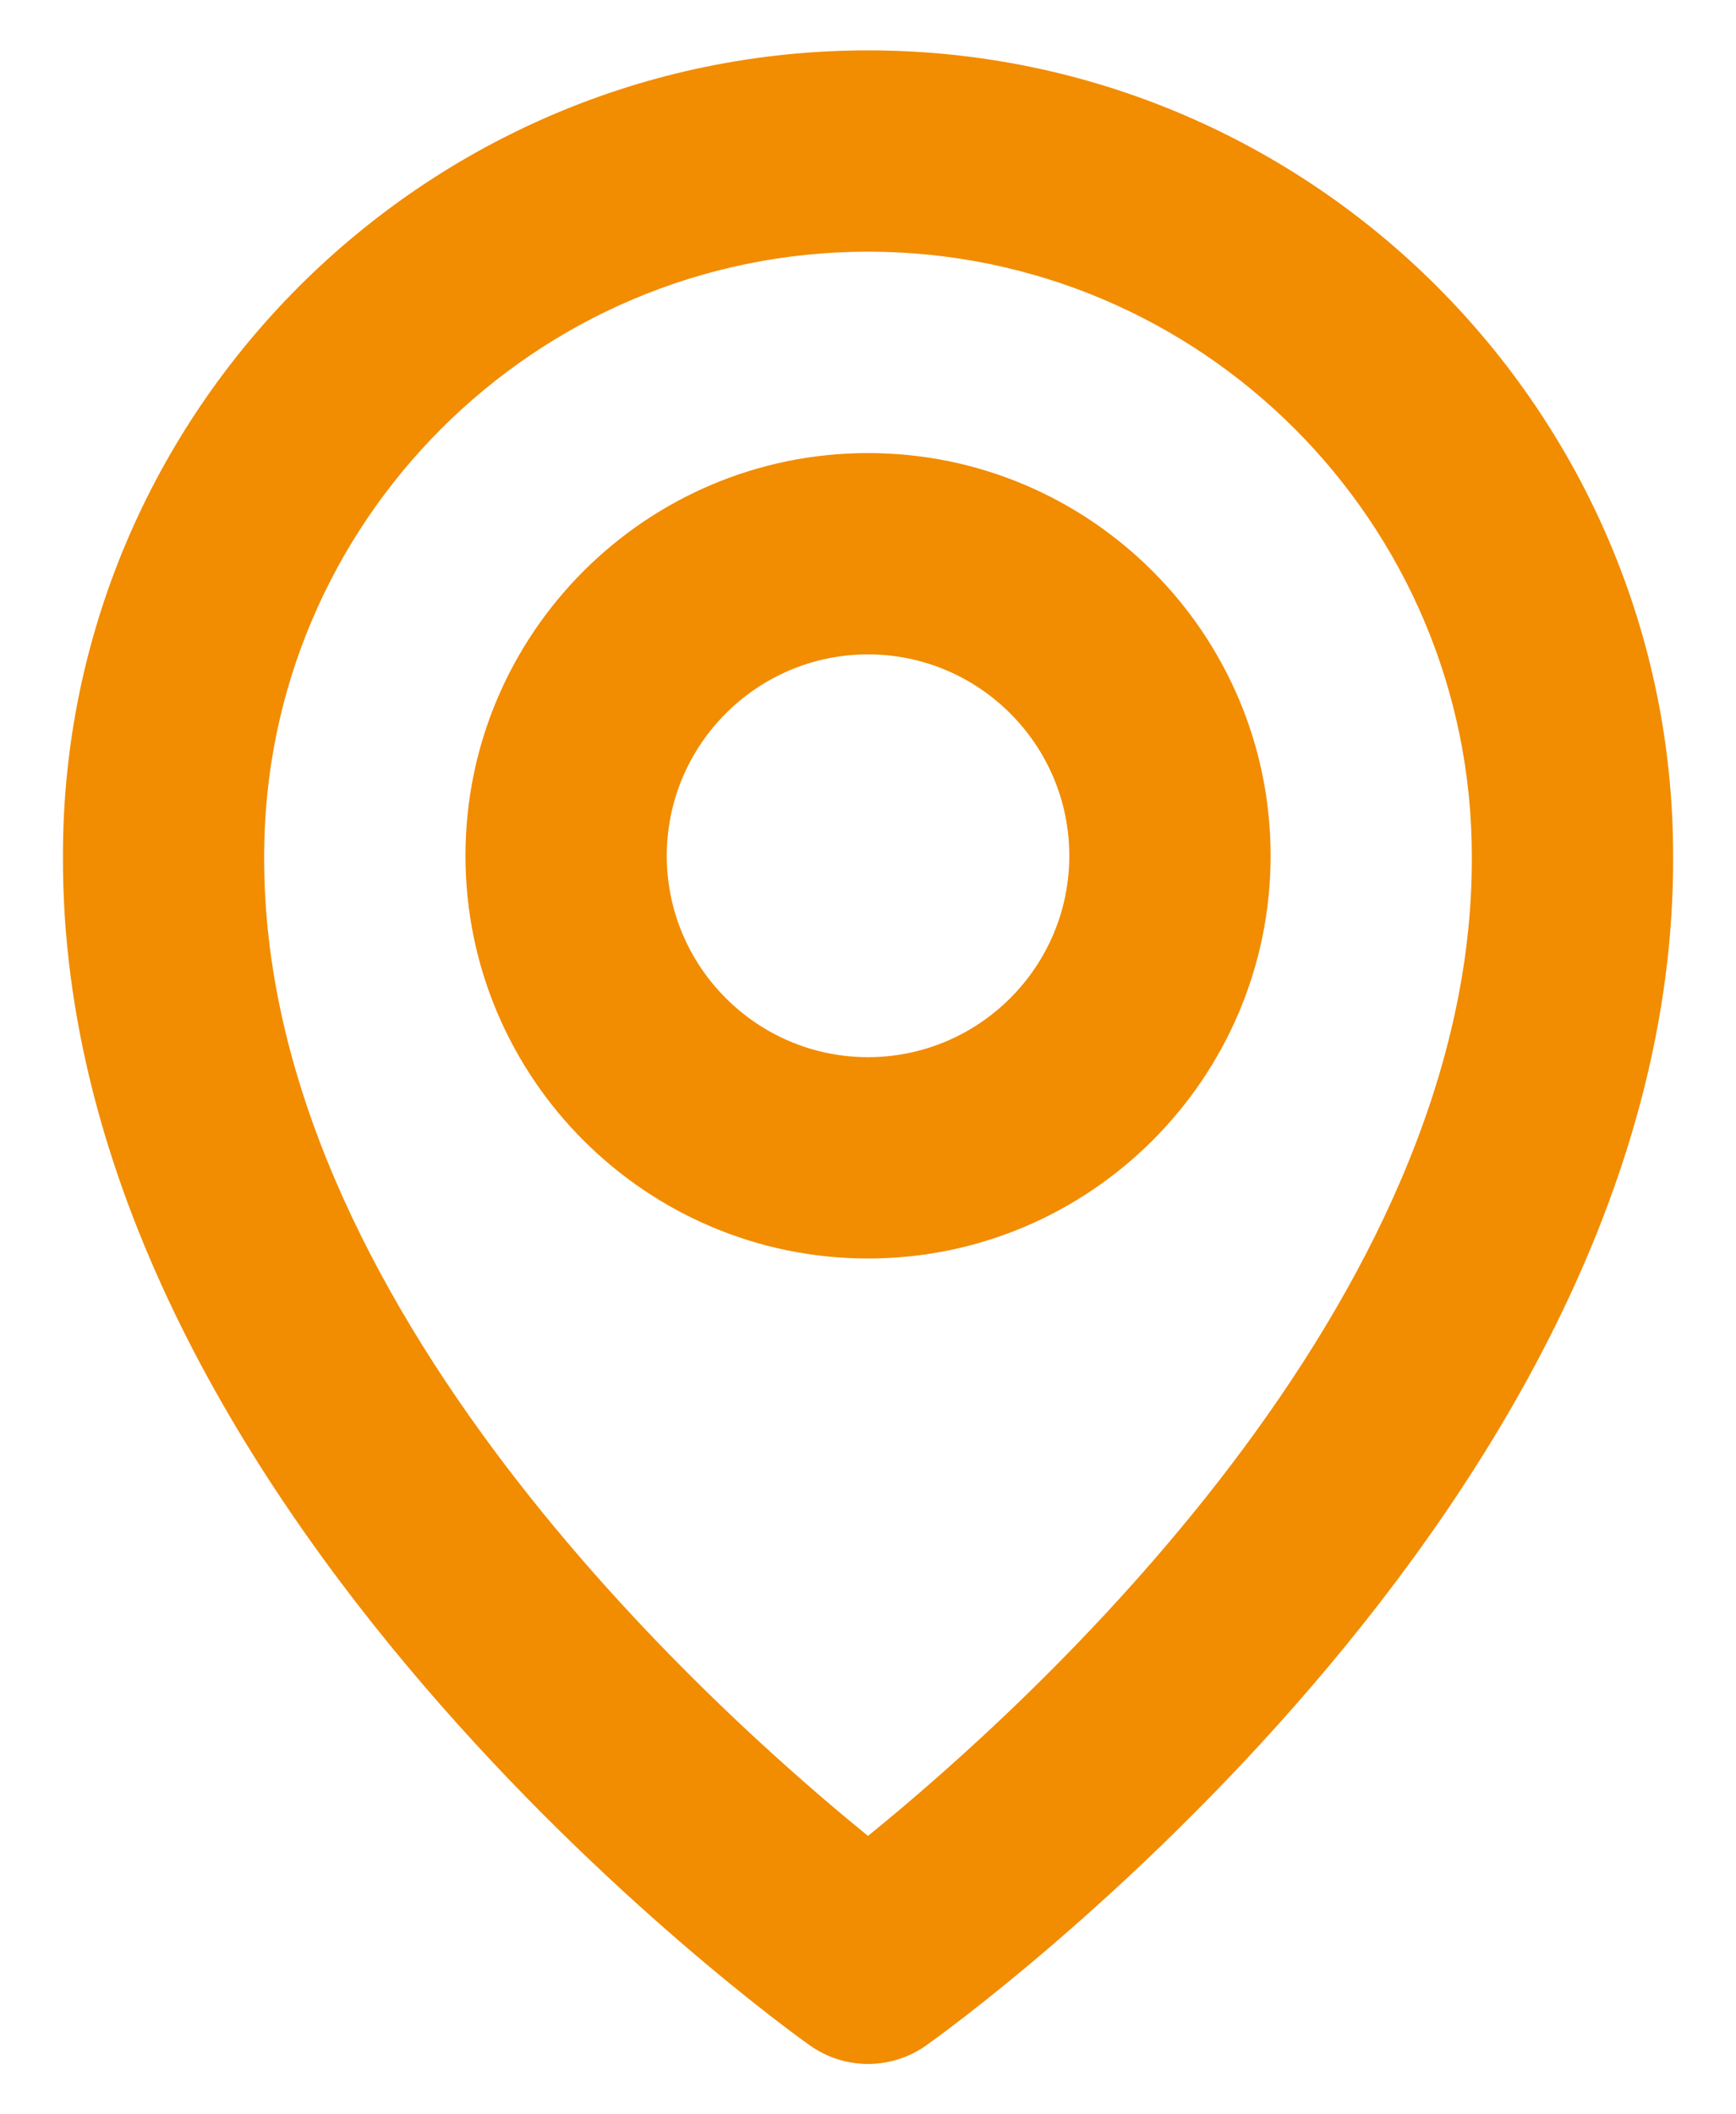
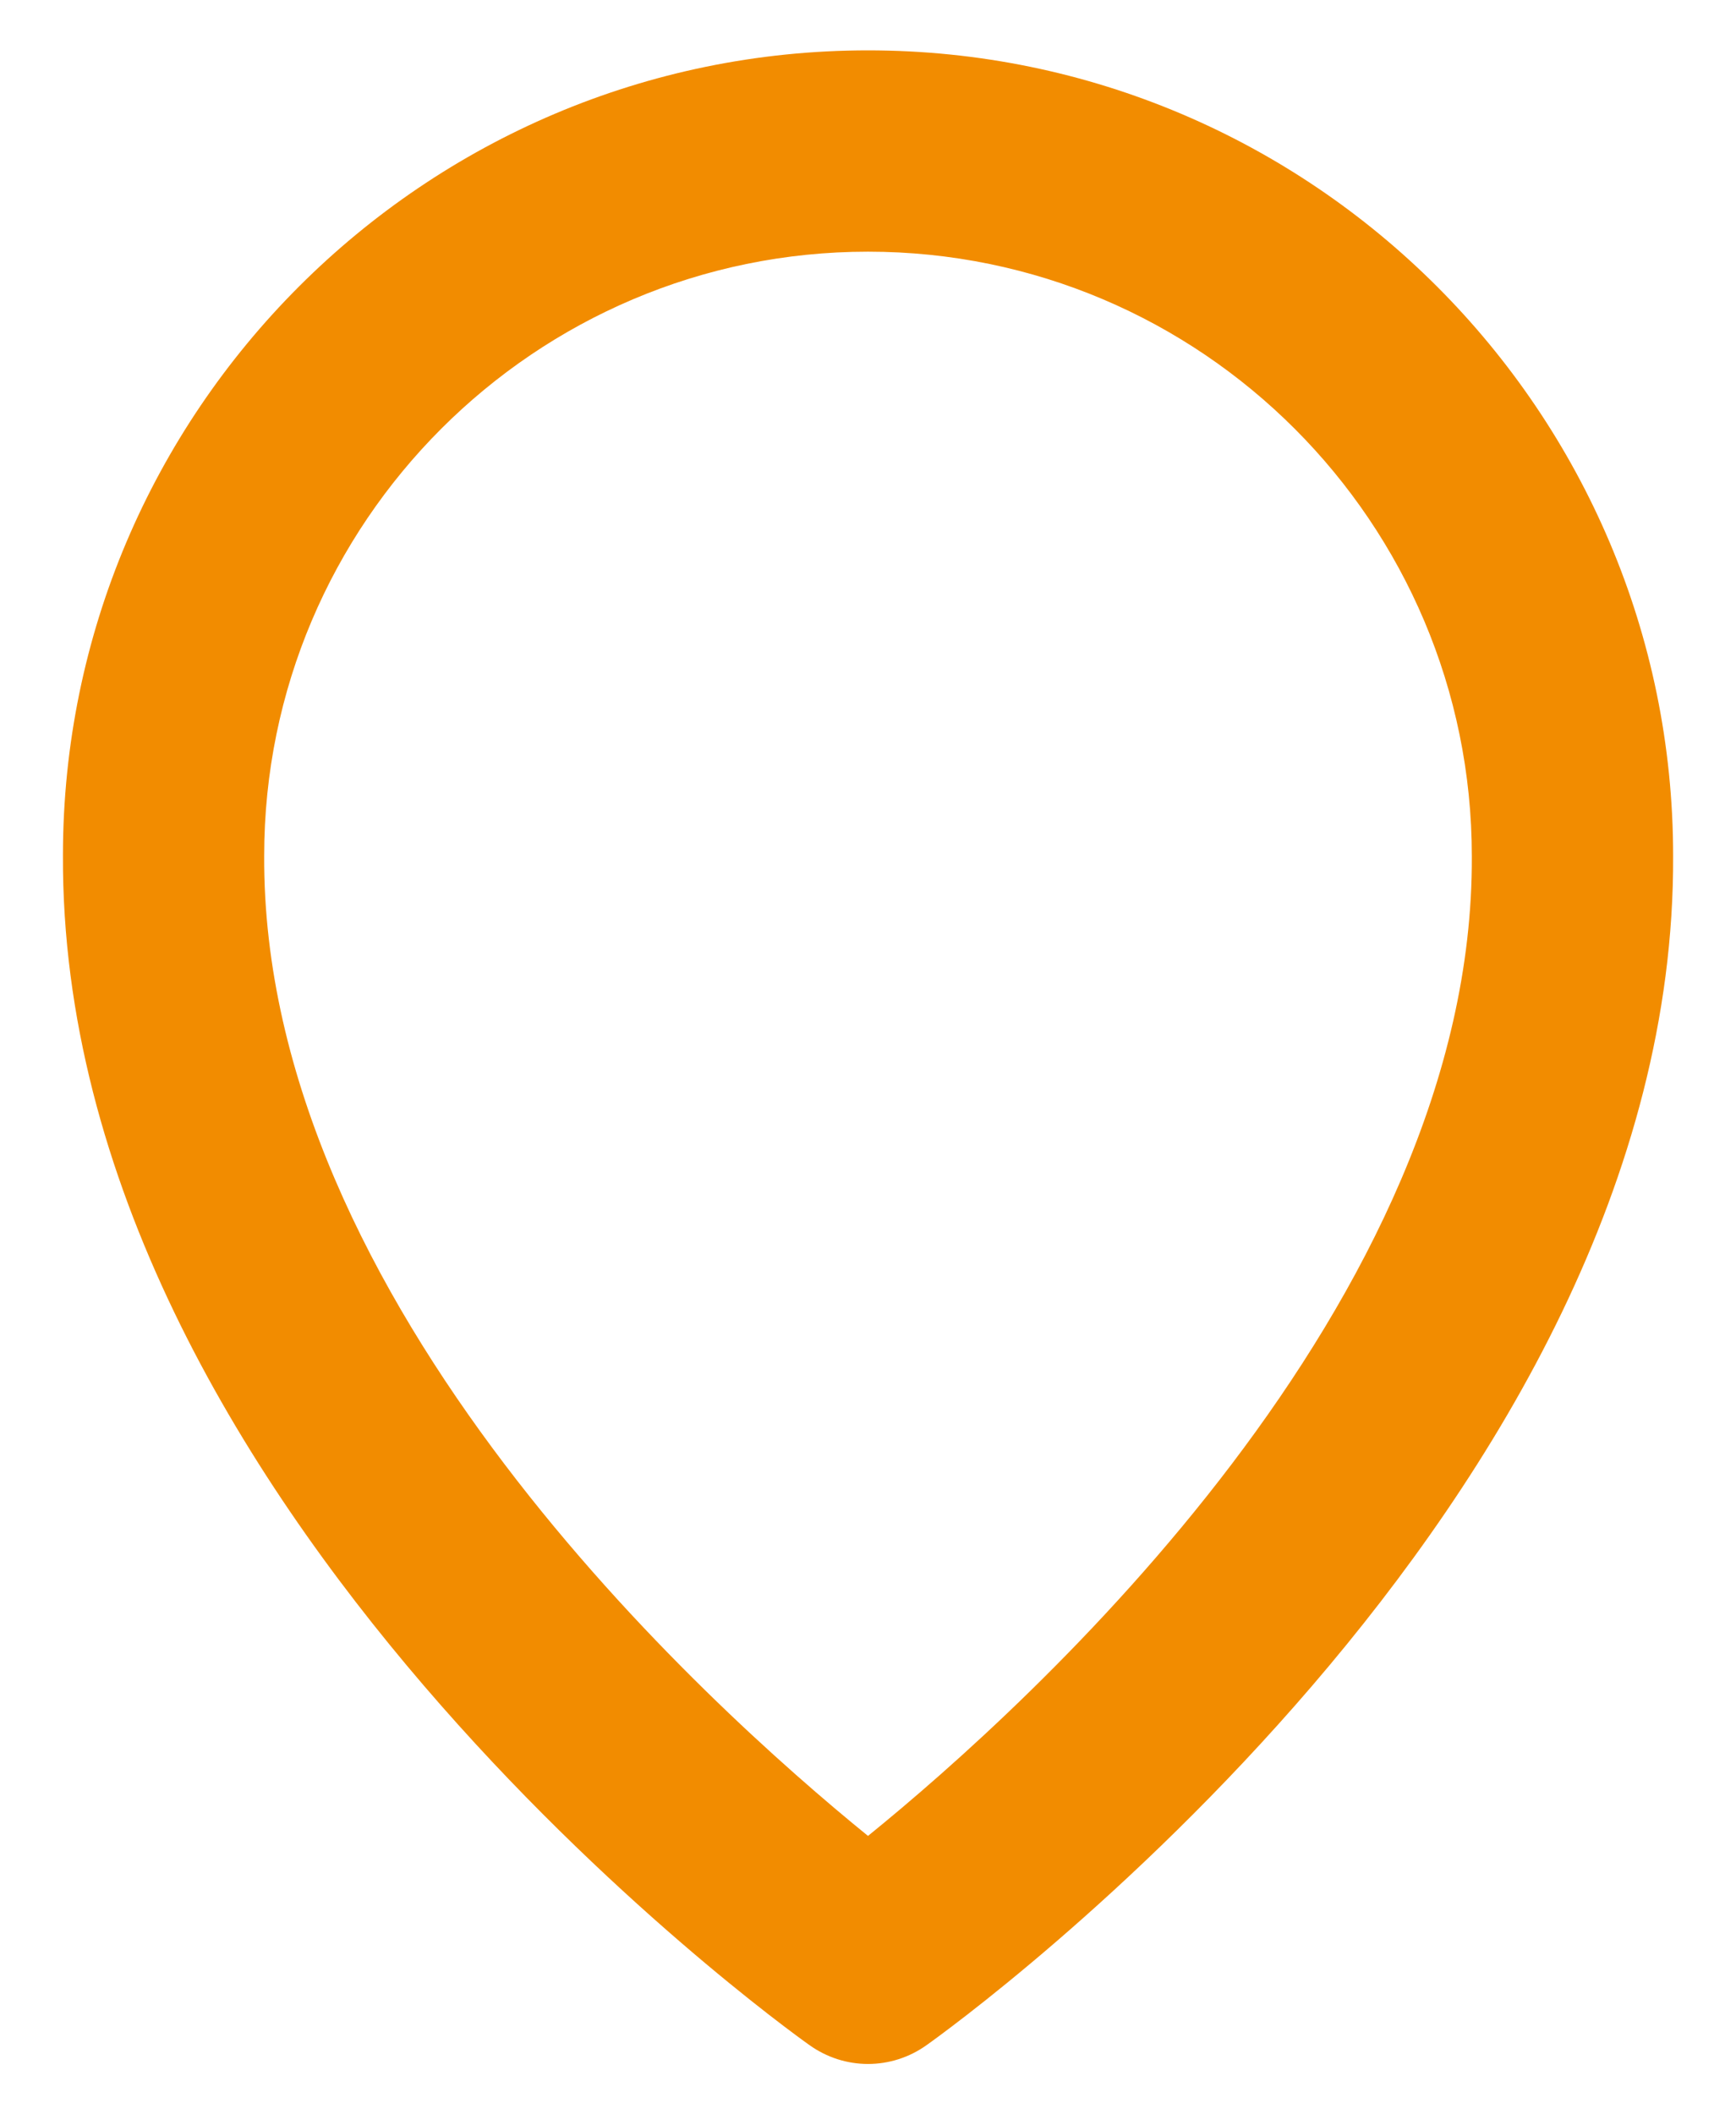
<svg xmlns="http://www.w3.org/2000/svg" width="23" height="28" viewBox="0 0 23 28" fill="none">
-   <path d="M11.5 16.666C14.442 16.666 16.834 14.274 16.834 11.333C16.834 8.392 14.442 6 11.5 6C8.559 6 6.167 8.392 6.167 11.333C6.167 14.274 8.559 16.666 11.5 16.666ZM11.5 8.666C12.971 8.666 14.167 9.863 14.167 11.333C14.167 12.804 12.971 14 11.5 14C10.03 14 8.834 12.804 8.834 11.333C8.834 9.863 10.03 8.666 11.5 8.666Z" fill="#F28C00" />
  <path d="M10.727 27.085C10.953 27.246 11.223 27.333 11.5 27.333C11.778 27.333 12.048 27.246 12.274 27.085C12.679 26.799 22.206 19.92 22.167 11.333C22.167 5.452 17.382 0.667 11.5 0.667C5.619 0.667 0.834 5.452 0.834 11.326C0.795 19.92 10.322 26.799 10.727 27.085ZM11.5 3.333C15.912 3.333 19.5 6.921 19.5 11.34C19.528 17.257 13.65 22.57 11.5 24.313C9.352 22.569 3.472 17.255 3.5 11.333C3.5 6.921 7.088 3.333 11.5 3.333Z" fill="#F28C00" />
</svg>